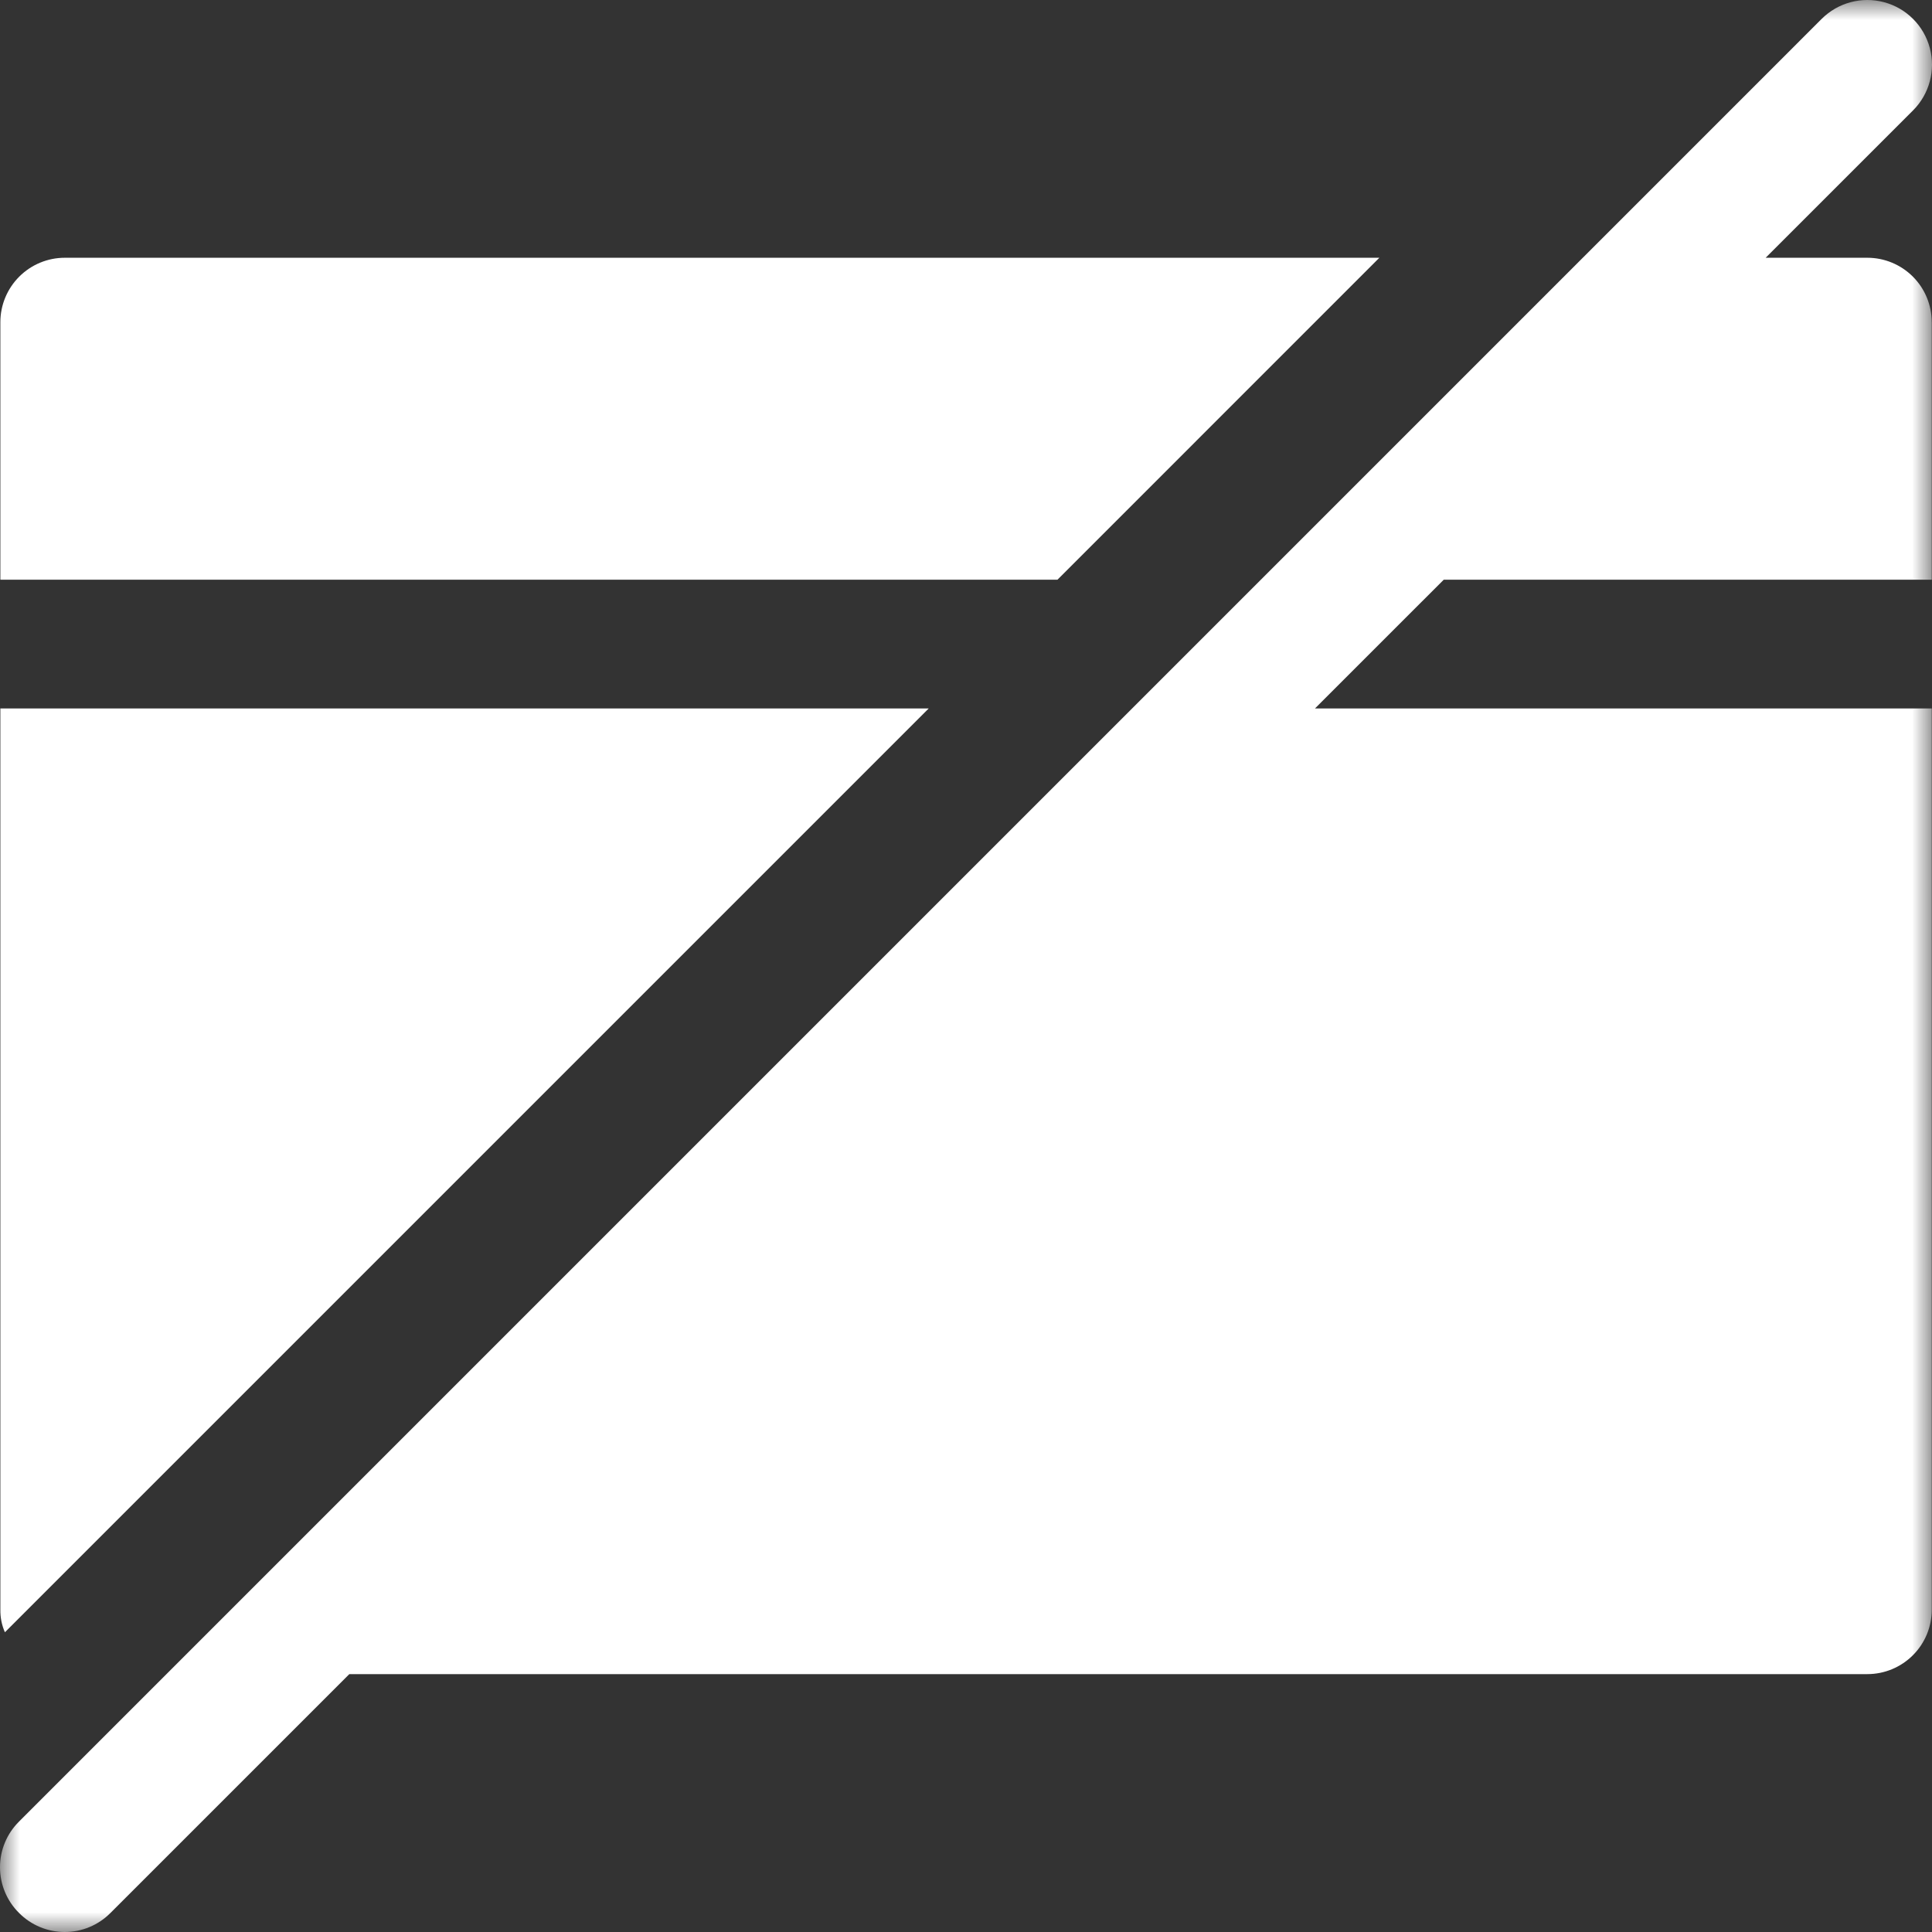
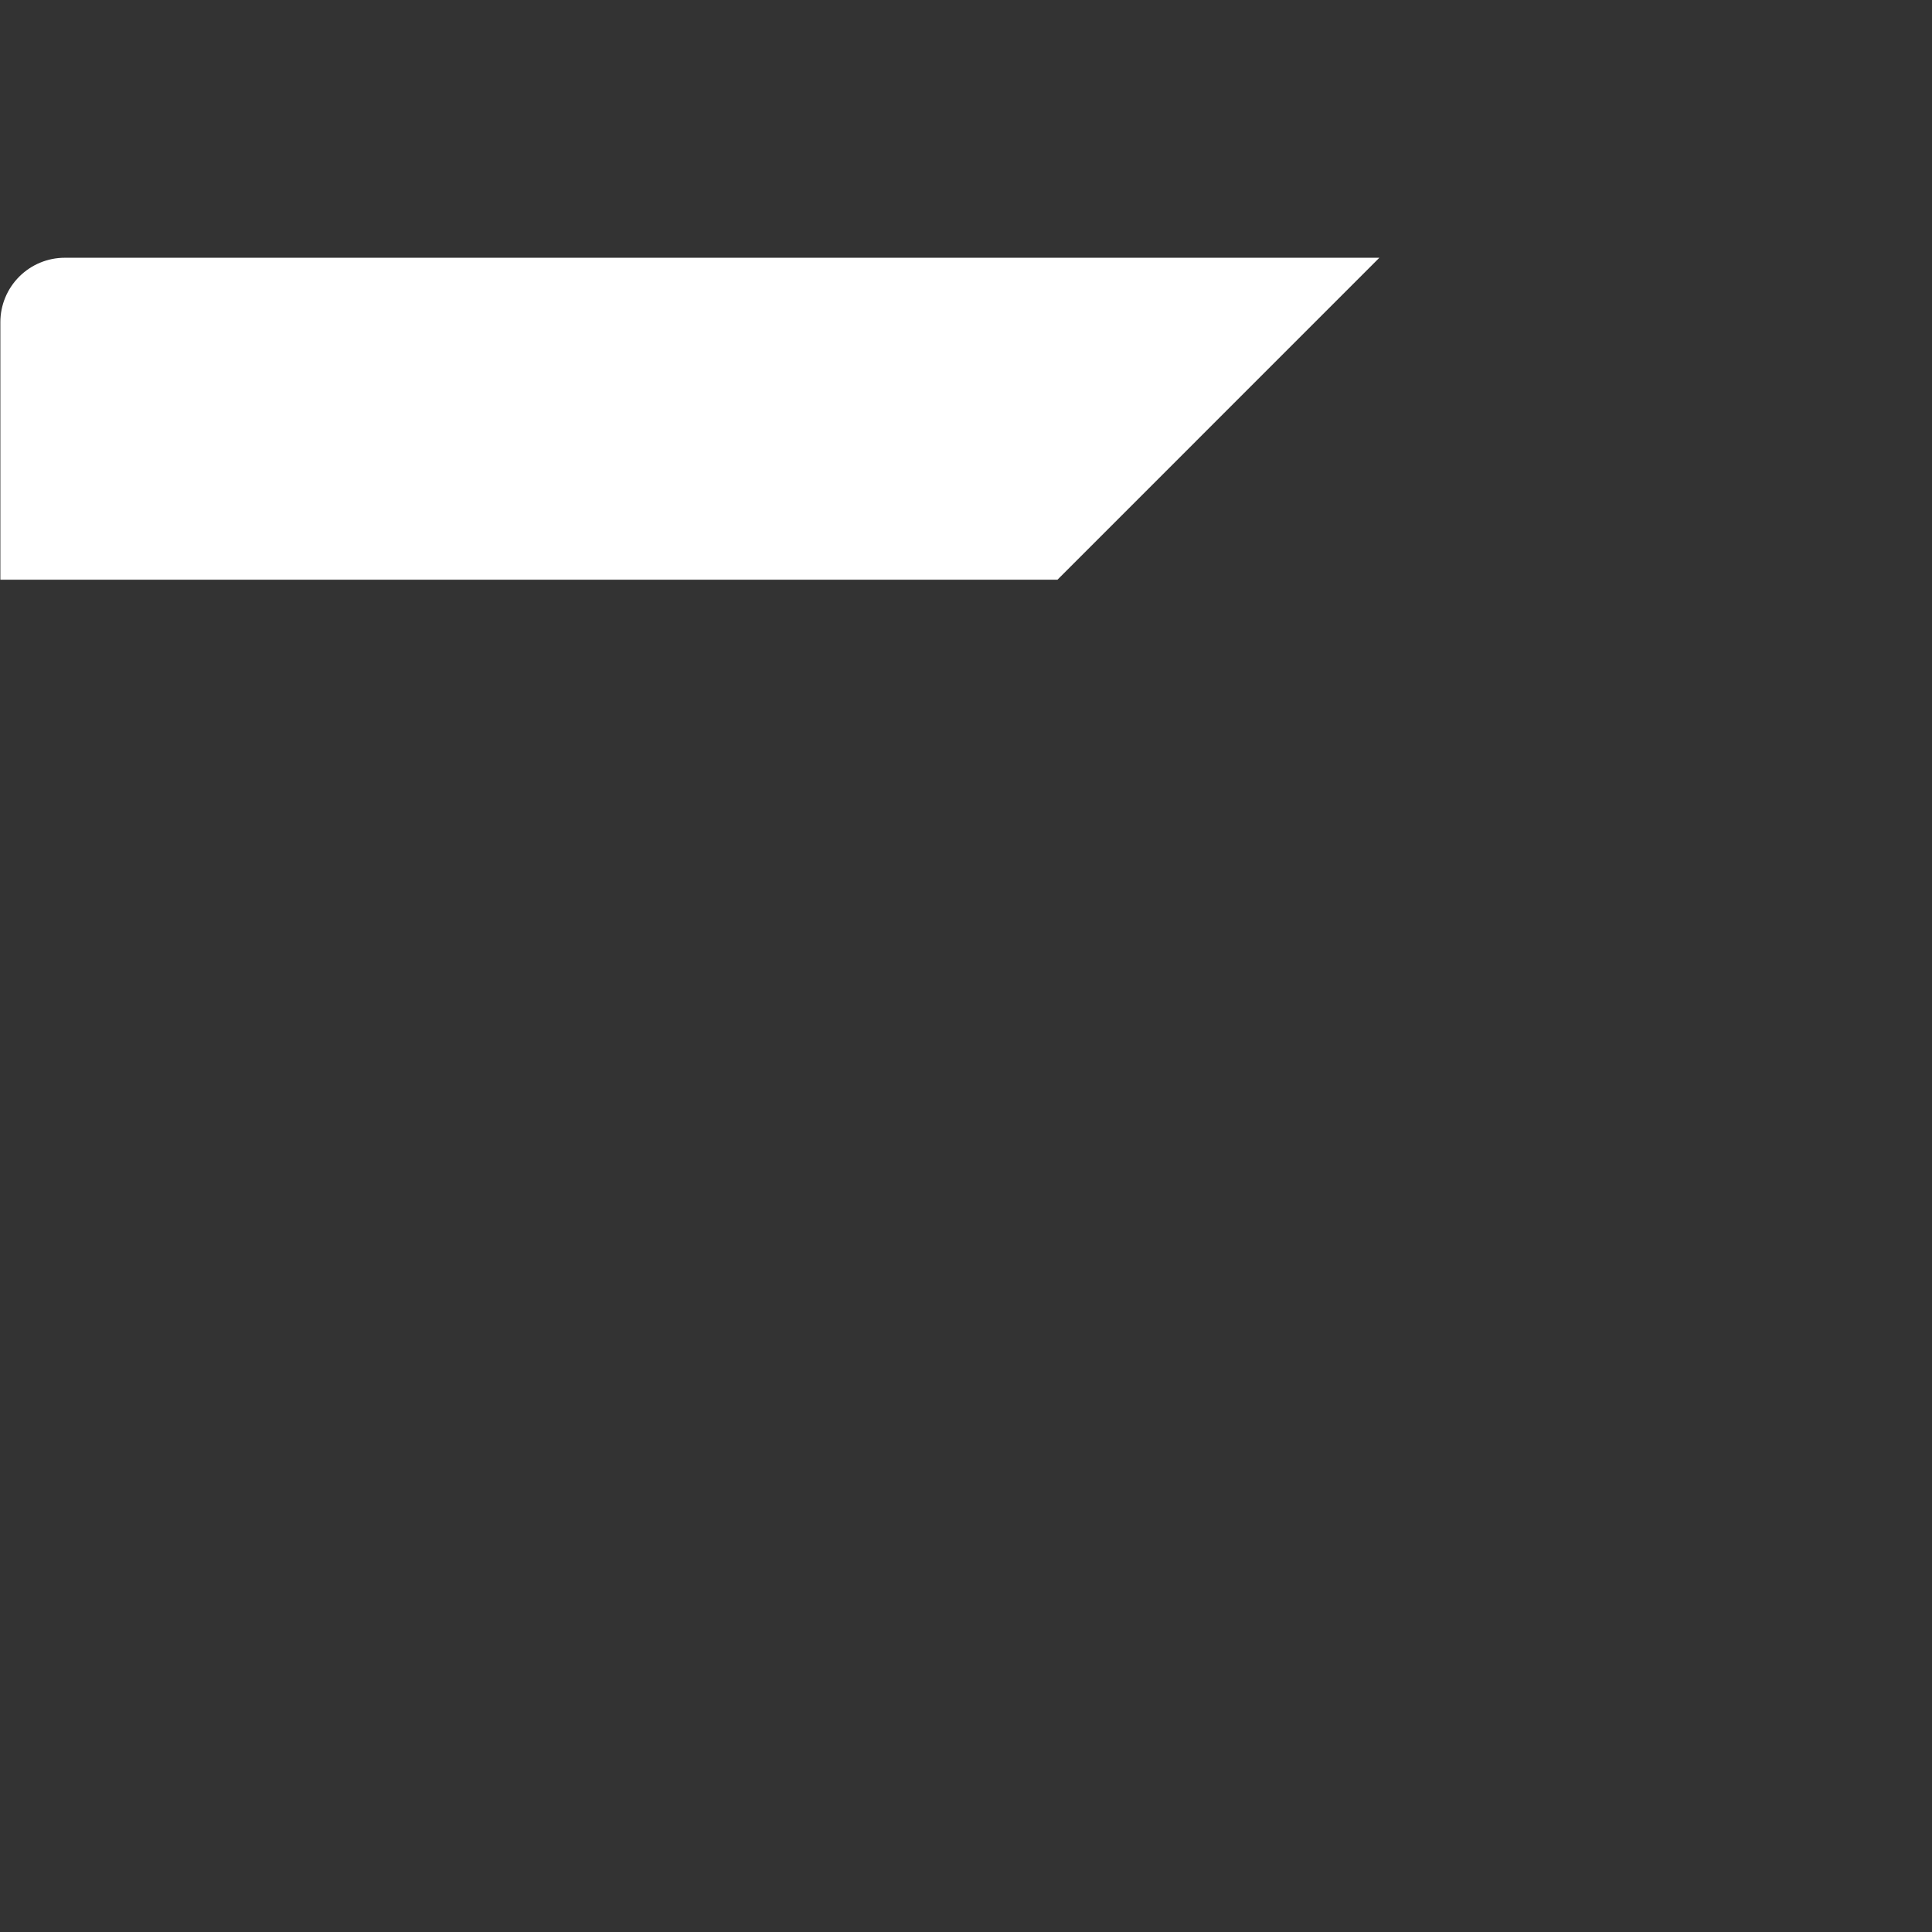
<svg xmlns="http://www.w3.org/2000/svg" xmlns:xlink="http://www.w3.org/1999/xlink" width="48px" height="48px" viewBox="0 0 48 48" version="1.1">
  <rect x="0" y="0" width="48" height="48" fill="#333333" stroke="none" />
  <title>Group 8</title>
  <defs>
-     <polygon id="path-1" points="0 0 48 0 48 48 0 48" />
-   </defs>
+     </defs>
  <g id="Page-1" stroke="none" stroke-width="1" fill="none" fill-rule="evenodd">
    <g id="Home" transform="translate(-444, -794)">
      <g id="Group-9" transform="translate(444, 790)">
        <g id="Group-8" transform="translate(0, 4)">
          <path d="M26.273,14.402 L0.009,14.402 L0.009,8.004 C0.009,7.58 0.178,7.173 0.478,6.873 C0.778,6.573 1.185,6.404 1.609,6.404 L34.27,6.404 L26.273,14.402 Z" id="Fill-1" fill="#FFFFFF" />
          <g id="Group-5">
            <mask id="mask-2" fill="white">
              <use xlink:href="#path-1" />
            </mask>
            <g id="Clip-4" />
-             <path d="M47.994,8.004 L47.994,14.402 L35.87,14.402 L32.671,17.601 L47.994,17.601 L47.994,39.993 C47.994,40.418 47.825,40.825 47.525,41.124 C47.225,41.424 46.818,41.593 46.394,41.593 L8.679,41.593 L2.744,47.527 C2.444,47.83 2.035,48 1.609,48 C1.182,48 0.773,47.83 0.473,47.527 C0.17,47.227 -1.82796559e-05,46.818 -1.82796559e-05,46.391 C-1.82796559e-05,45.965 0.17,45.556 0.473,45.256 L45.258,0.47 C45.664,0.065 46.255,-0.094 46.81,0.055 C47.364,0.203 47.797,0.636 47.945,1.19 C48.094,1.745 47.935,2.336 47.53,2.742 L43.867,6.404 L46.394,6.404 C46.818,6.404 47.225,6.573 47.525,6.873 C47.825,7.173 47.993,7.58 47.993,8.004 L47.994,8.004 Z" id="Fill-3" fill="#FFFFFF" mask="url(#mask-2)" />
          </g>
-           <path d="M23.074,17.601 L0.009,17.601 L0.009,39.993 C0.006,40.186 0.044,40.377 0.122,40.553 L23.074,17.601 Z" id="Fill-6" fill="#FFFFFF" />
        </g>
      </g>
    </g>
  </g>
</svg>